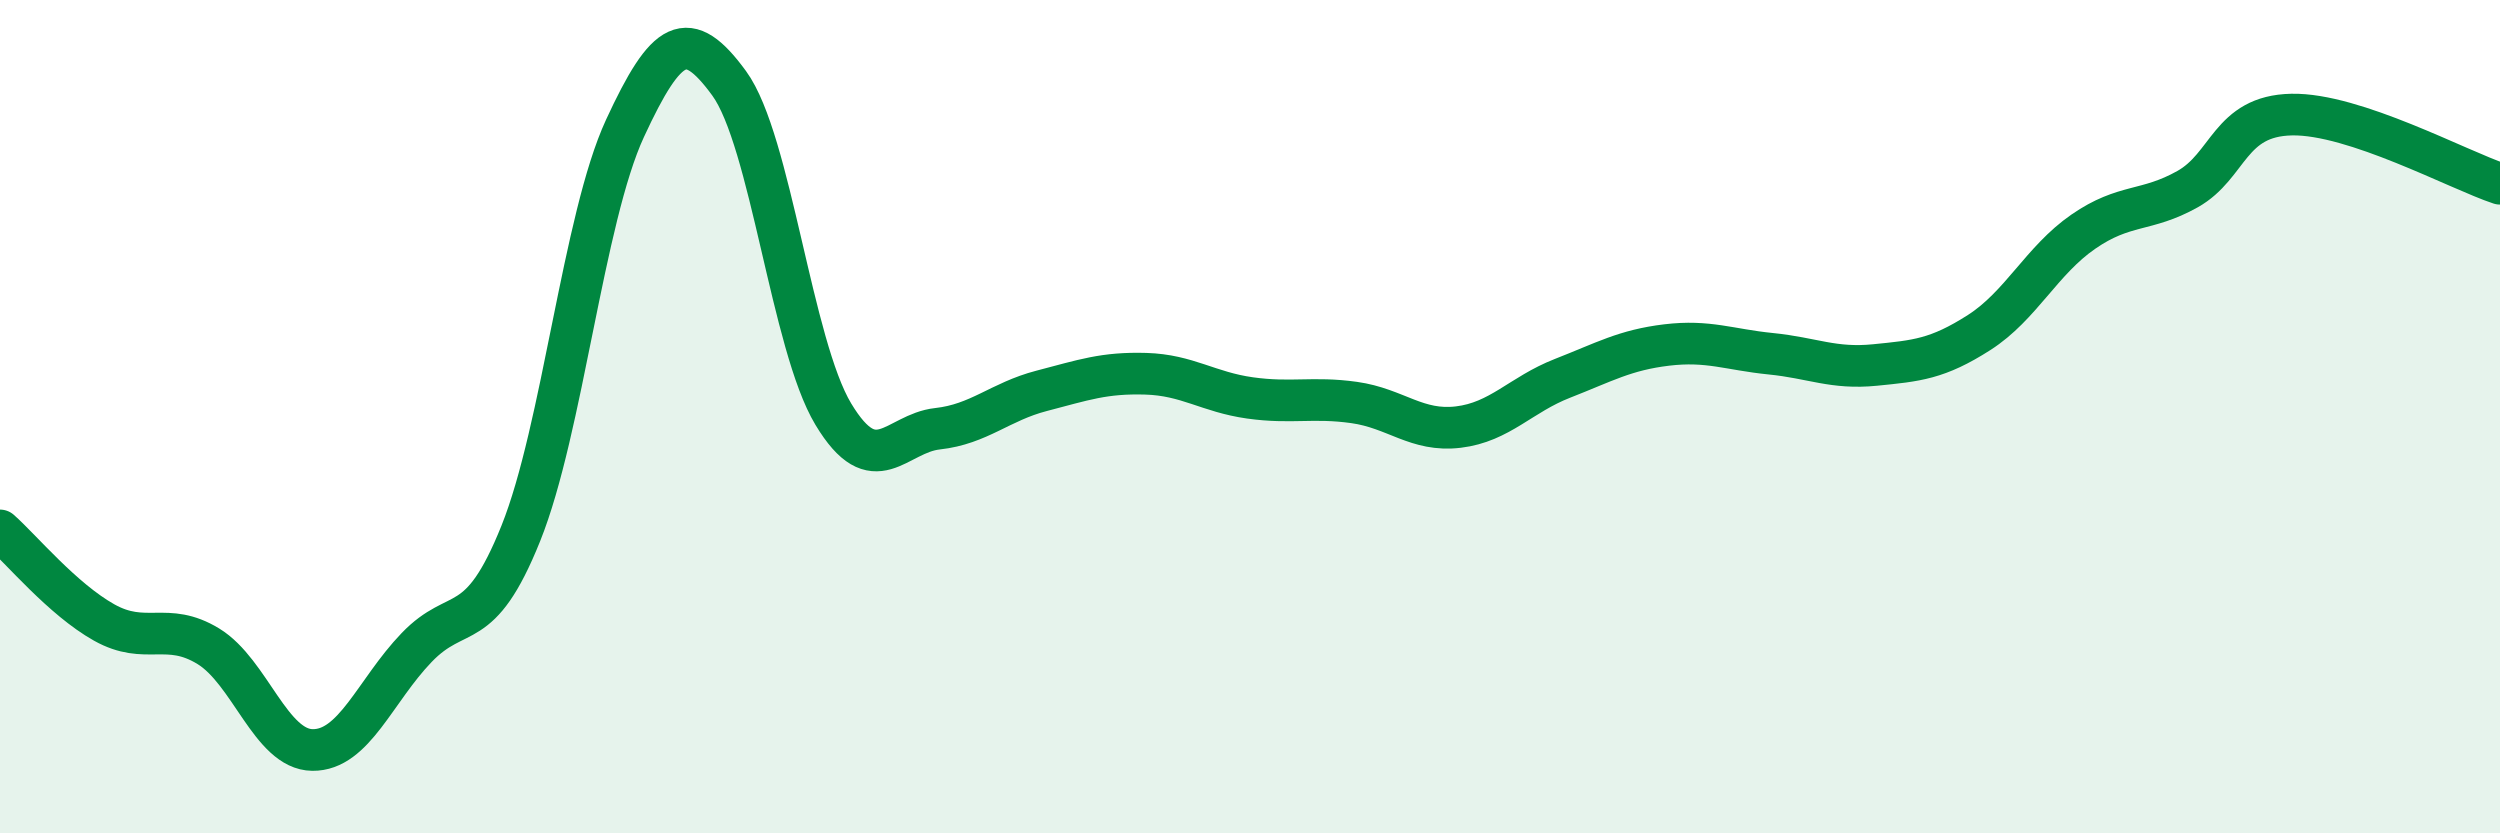
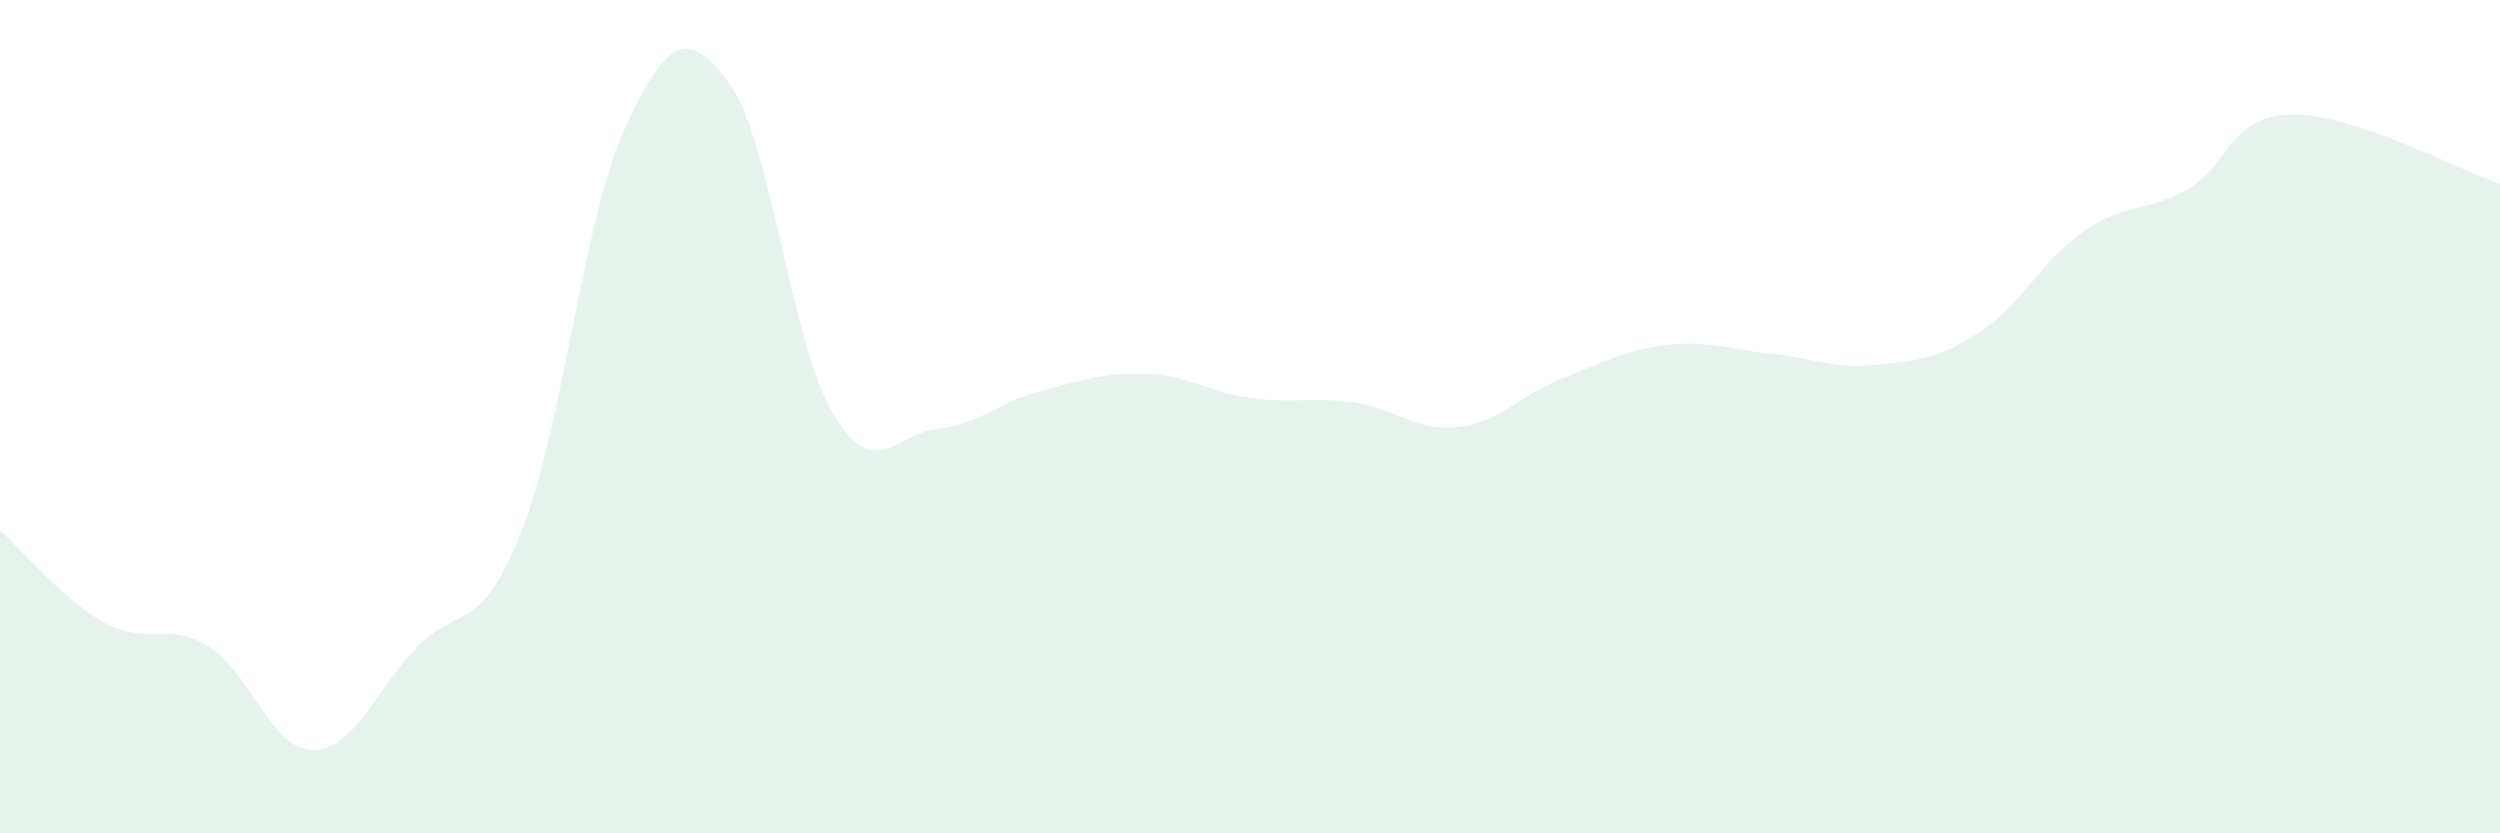
<svg xmlns="http://www.w3.org/2000/svg" width="60" height="20" viewBox="0 0 60 20">
  <path d="M 0,12.73 C 0.5,13.17 1.5,14.38 2.5,14.94 C 3.5,15.5 4,14.9 5,15.51 C 6,16.12 6.5,17.99 7.5,18 C 8.5,18.01 9,16.58 10,15.54 C 11,14.5 11.5,15.29 12.5,12.8 C 13.5,10.31 14,5.24 15,3.08 C 16,0.92 16.5,0.63 17.5,2 C 18.5,3.37 19,8.28 20,9.94 C 21,11.6 21.5,10.4 22.5,10.29 C 23.5,10.18 24,9.64 25,9.38 C 26,9.12 26.5,8.94 27.5,8.97 C 28.5,9 29,9.41 30,9.55 C 31,9.69 31.5,9.52 32.5,9.66 C 33.5,9.8 34,10.37 35,10.25 C 36,10.13 36.5,9.47 37.5,9.08 C 38.5,8.69 39,8.4 40,8.28 C 41,8.16 41.5,8.39 42.5,8.49 C 43.5,8.59 44,8.86 45,8.76 C 46,8.66 46.5,8.62 47.5,7.98 C 48.5,7.34 49,6.25 50,5.56 C 51,4.87 51.5,5.1 52.5,4.54 C 53.5,3.98 53.5,2.78 55,2.75 C 56.5,2.72 59,4.08 60,4.41L60 20L0 20Z" fill="#008740" opacity="0.1" stroke-linecap="round" stroke-linejoin="round" />
-   <path d="M 0,12.73 C 0.5,13.17 1.5,14.38 2.5,14.94 C 3.5,15.5 4,14.9 5,15.51 C 6,16.12 6.5,17.99 7.5,18 C 8.5,18.01 9,16.58 10,15.54 C 11,14.5 11.5,15.29 12.5,12.8 C 13.5,10.31 14,5.24 15,3.08 C 16,0.92 16.5,0.63 17.5,2 C 18.5,3.37 19,8.28 20,9.94 C 21,11.6 21.5,10.4 22.5,10.29 C 23.5,10.18 24,9.64 25,9.38 C 26,9.12 26.5,8.94 27.5,8.97 C 28.5,9 29,9.41 30,9.55 C 31,9.69 31.5,9.52 32.5,9.66 C 33.5,9.8 34,10.37 35,10.25 C 36,10.13 36.5,9.47 37.5,9.08 C 38.5,8.69 39,8.4 40,8.28 C 41,8.16 41.5,8.39 42.5,8.49 C 43.5,8.59 44,8.86 45,8.76 C 46,8.66 46.5,8.62 47.5,7.98 C 48.5,7.34 49,6.25 50,5.56 C 51,4.87 51.5,5.1 52.5,4.54 C 53.5,3.98 53.5,2.78 55,2.75 C 56.5,2.72 59,4.08 60,4.41" stroke="#008740" stroke-width="1" fill="none" stroke-linecap="round" stroke-linejoin="round" />
</svg>